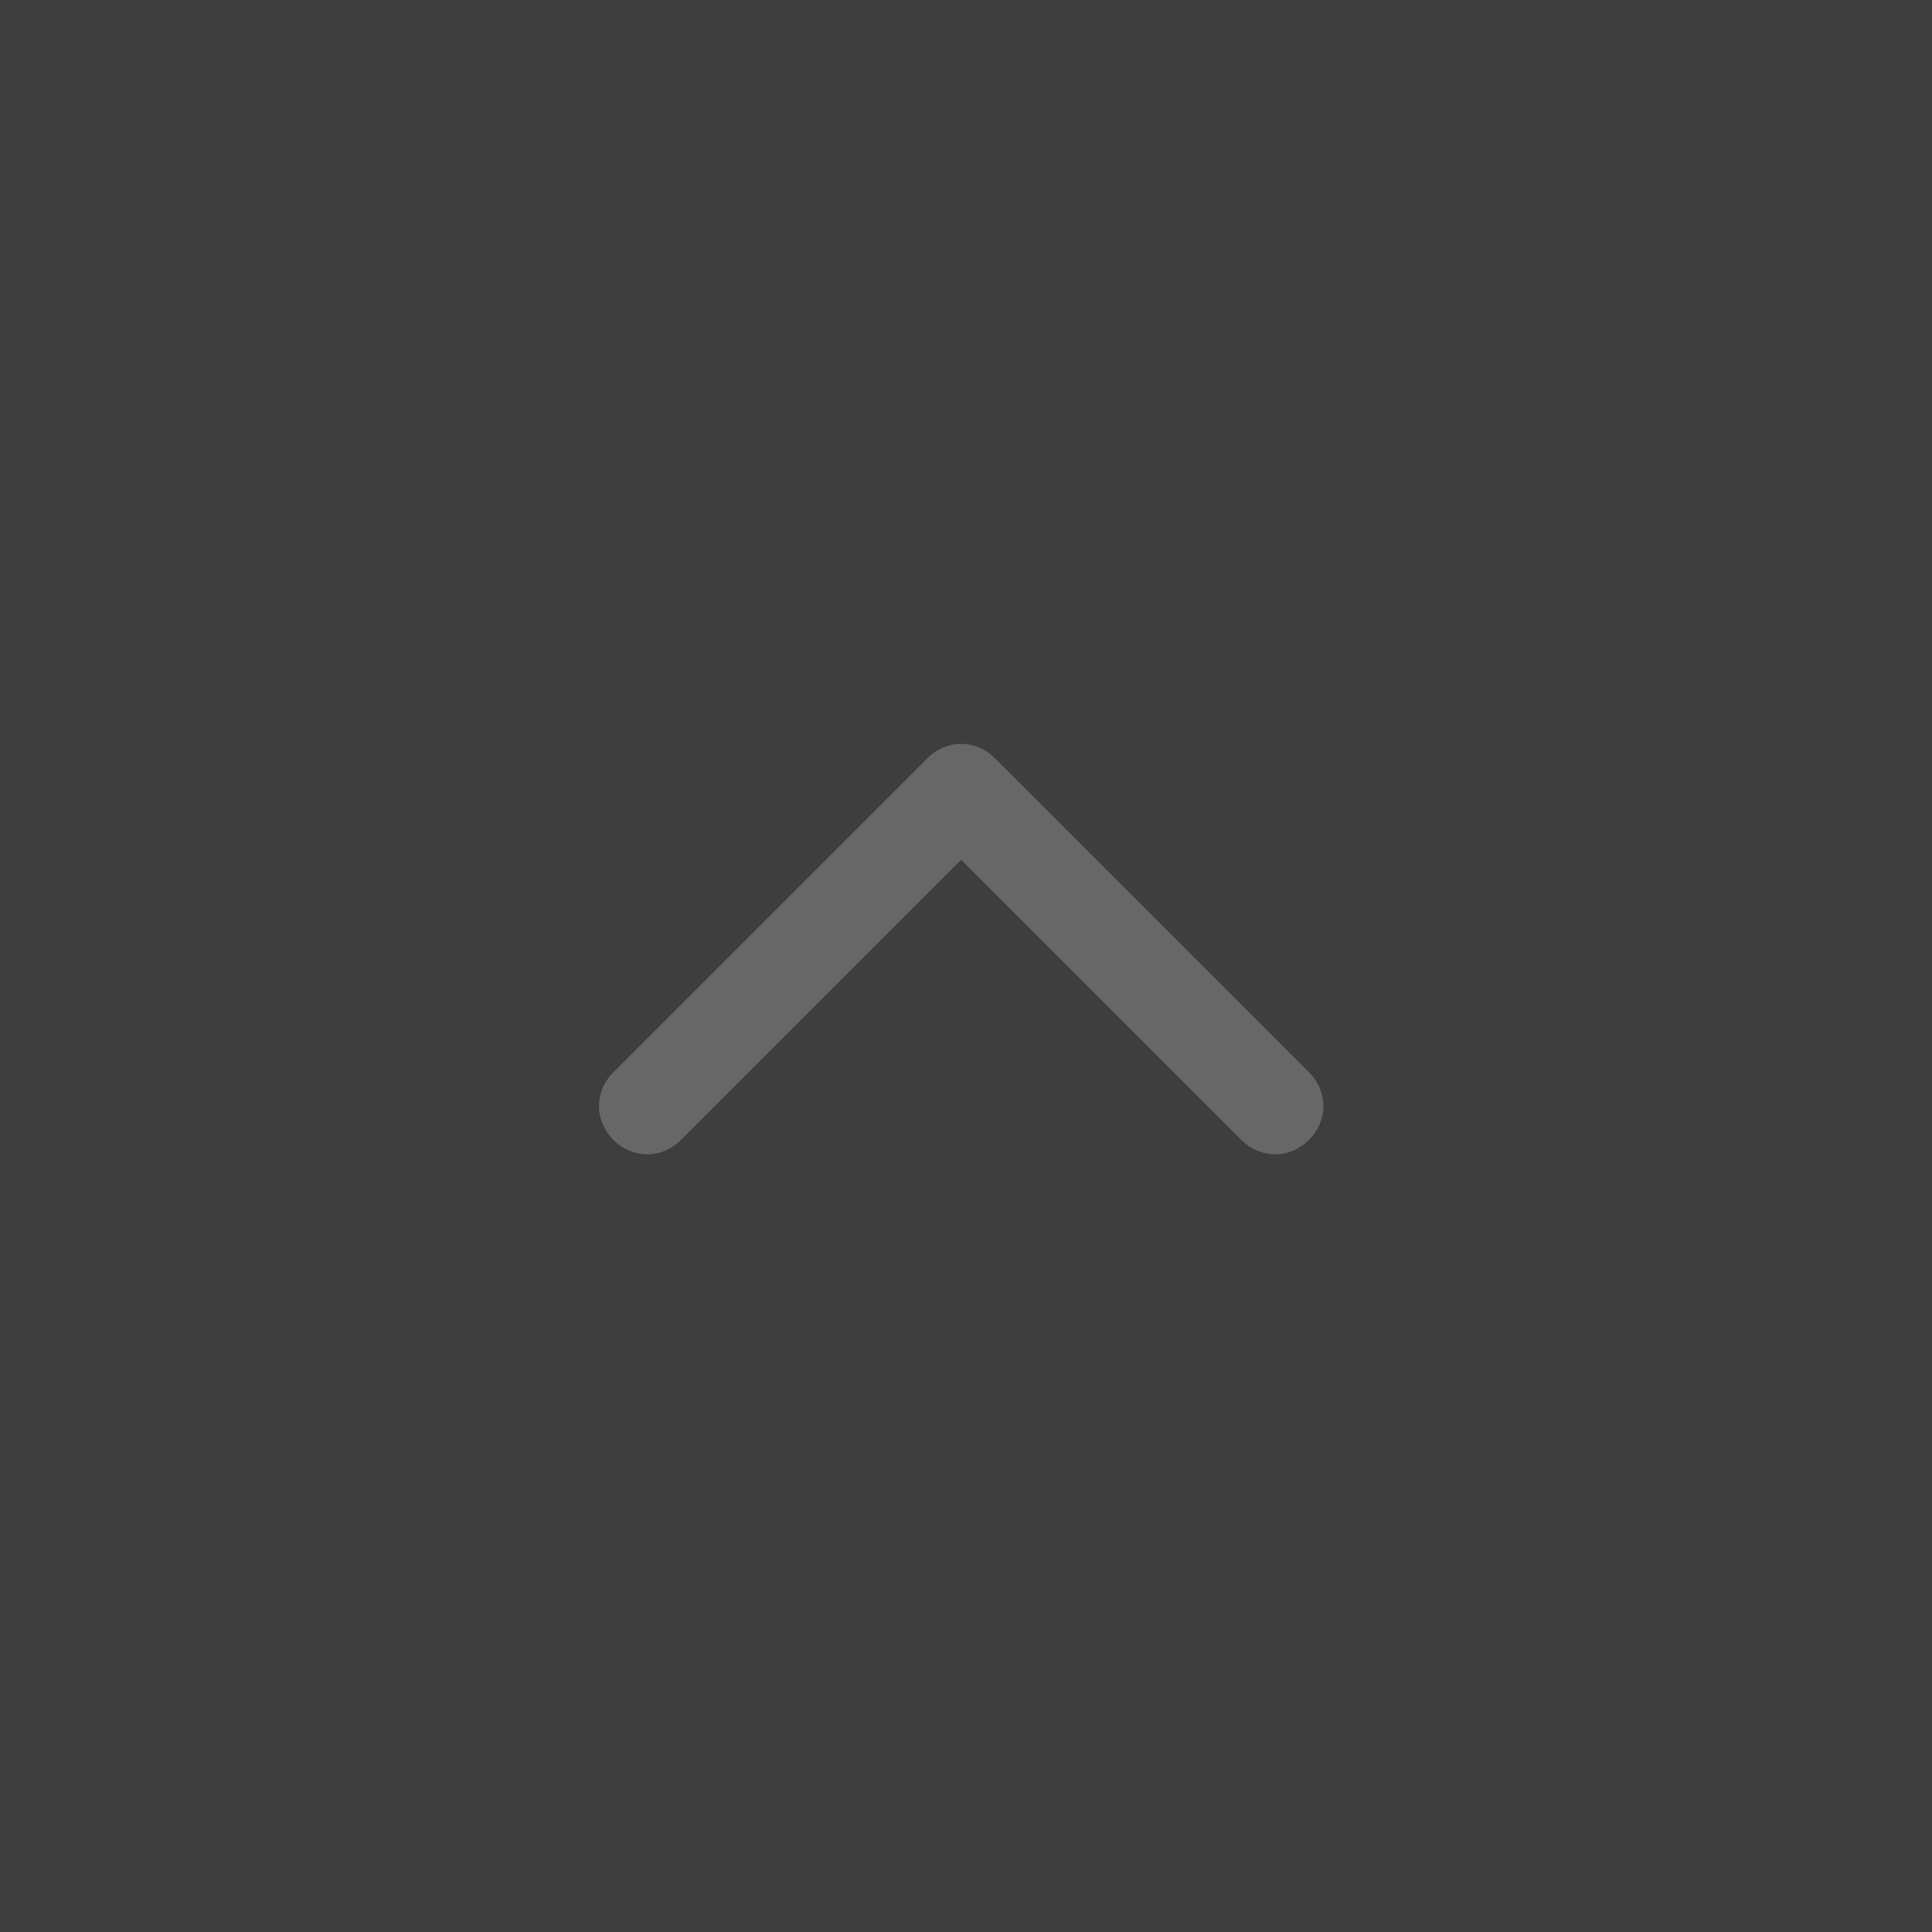
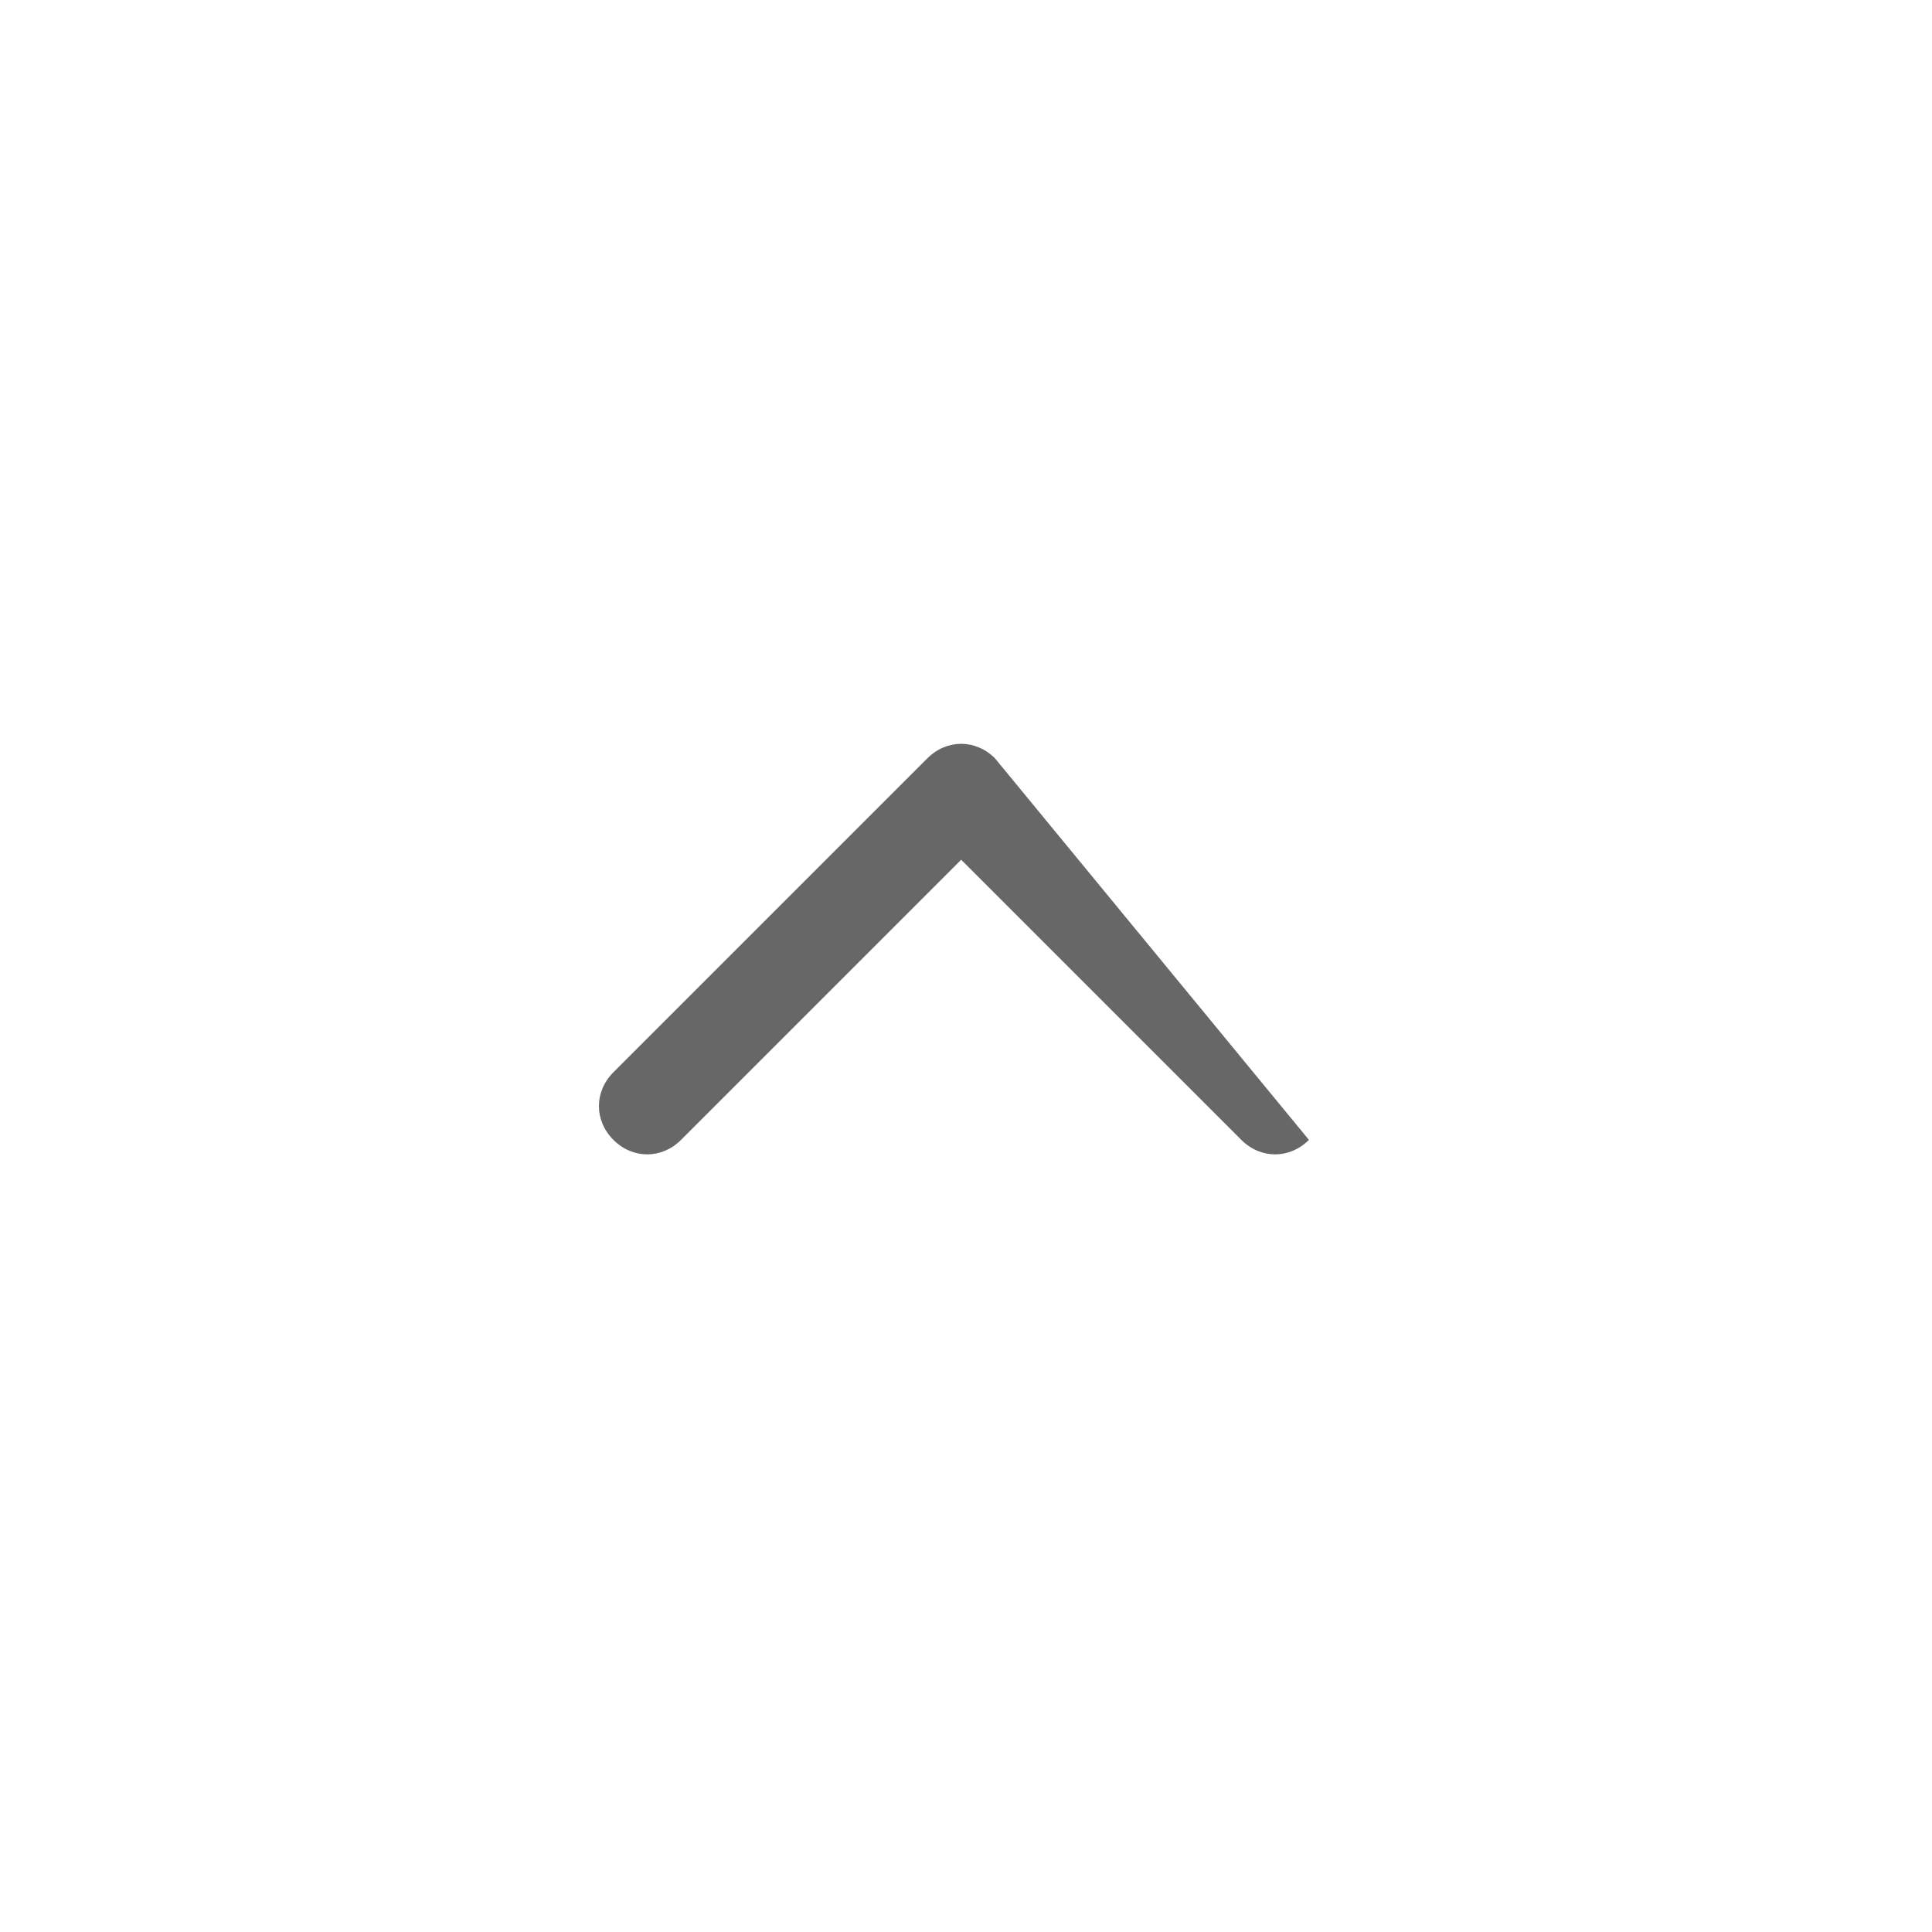
<svg xmlns="http://www.w3.org/2000/svg" version="1.1" id="Layer_1" x="0px" y="0px" viewBox="0 0 40 40" style="enable-background:new 0 0 40 40;" xml:space="preserve">
  <style type="text/css">
	.st0{fill:#3E3E3E;}
	.st1{fill:#666766;}
</style>
-   <rect class="st0" width="40" height="40" />
-   <path class="st1" d="M20.6,15.7c-0.4-0.4-1-0.4-1.4,0l-6.5,6.5c-0.4,0.4-0.4,1,0,1.4c0.4,0.4,1,0.4,1.4,0l5.8-5.8l5.8,5.8  c0.4,0.4,1,0.4,1.4,0c0.4-0.4,0.4-1,0-1.4L20.6,15.7z" />
+   <path class="st1" d="M20.6,15.7c-0.4-0.4-1-0.4-1.4,0l-6.5,6.5c-0.4,0.4-0.4,1,0,1.4c0.4,0.4,1,0.4,1.4,0l5.8-5.8l5.8,5.8  c0.4,0.4,1,0.4,1.4,0L20.6,15.7z" />
</svg>